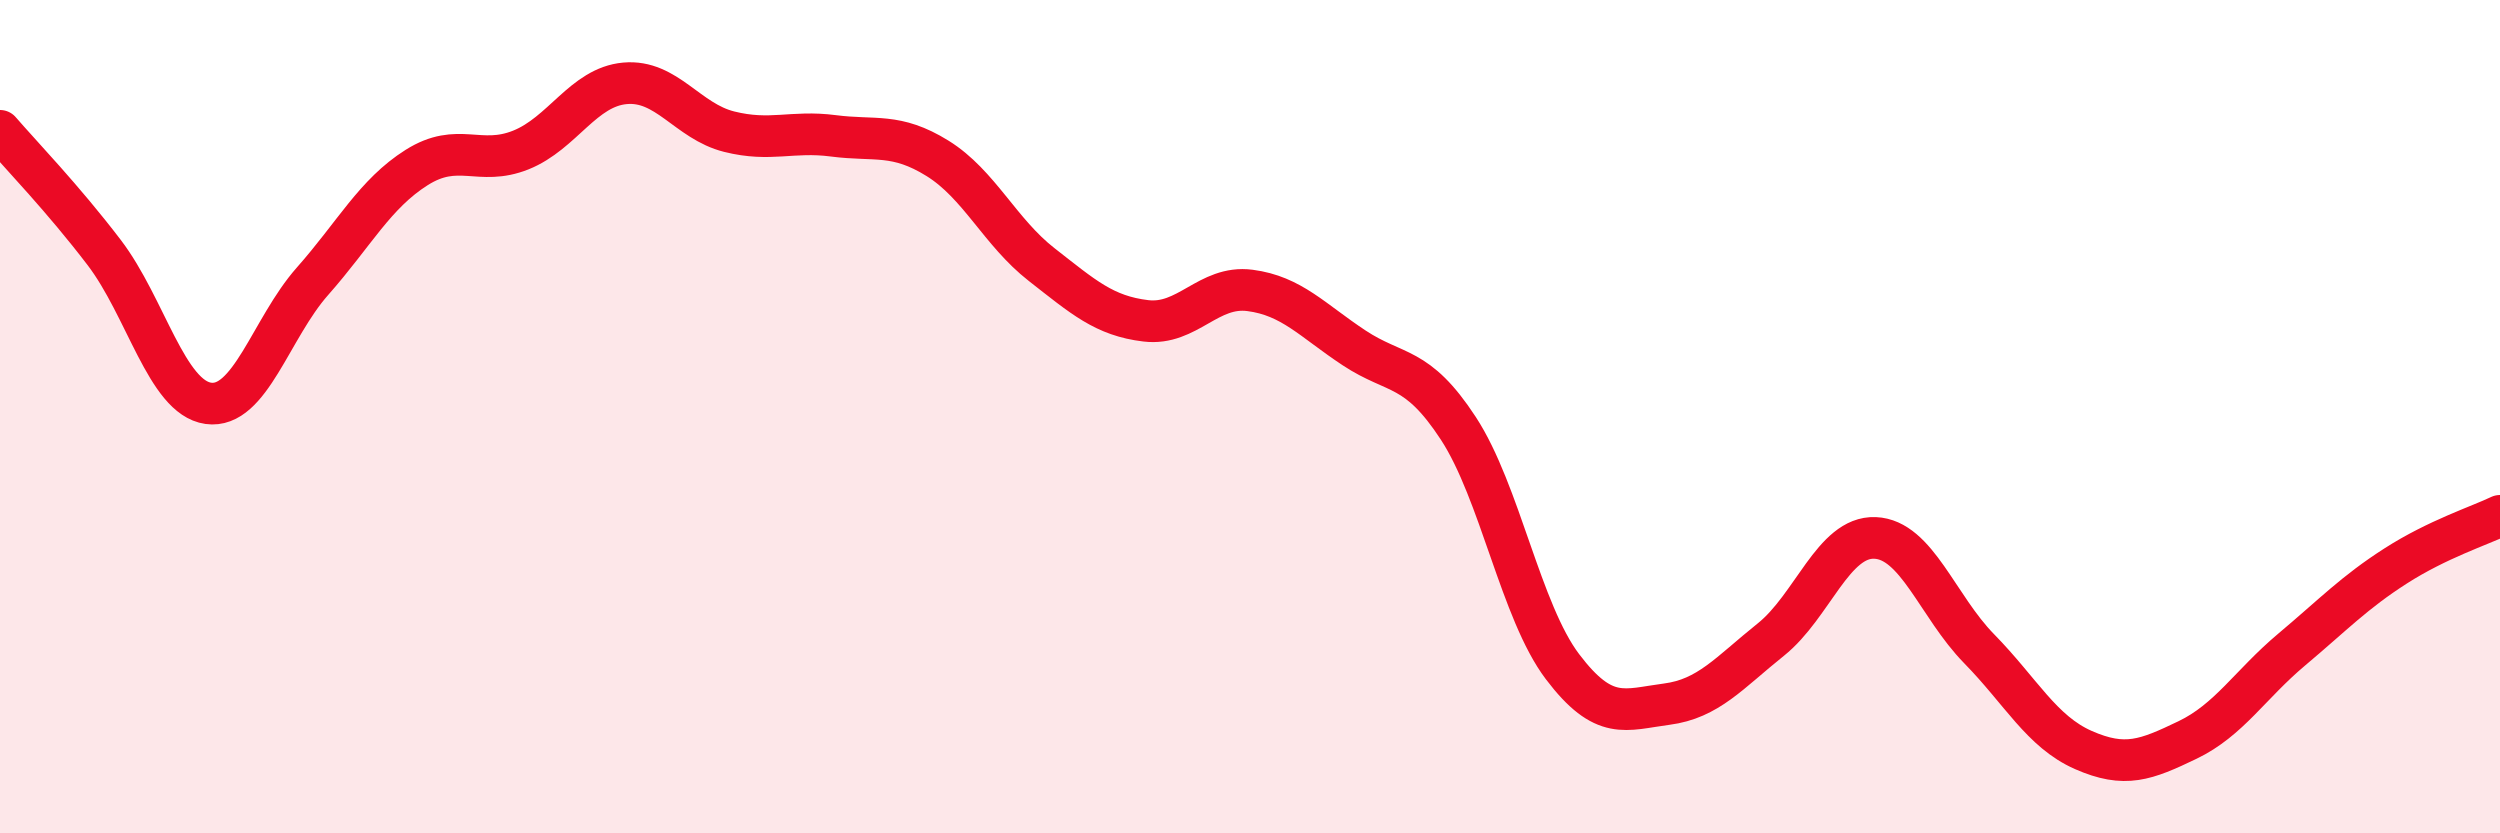
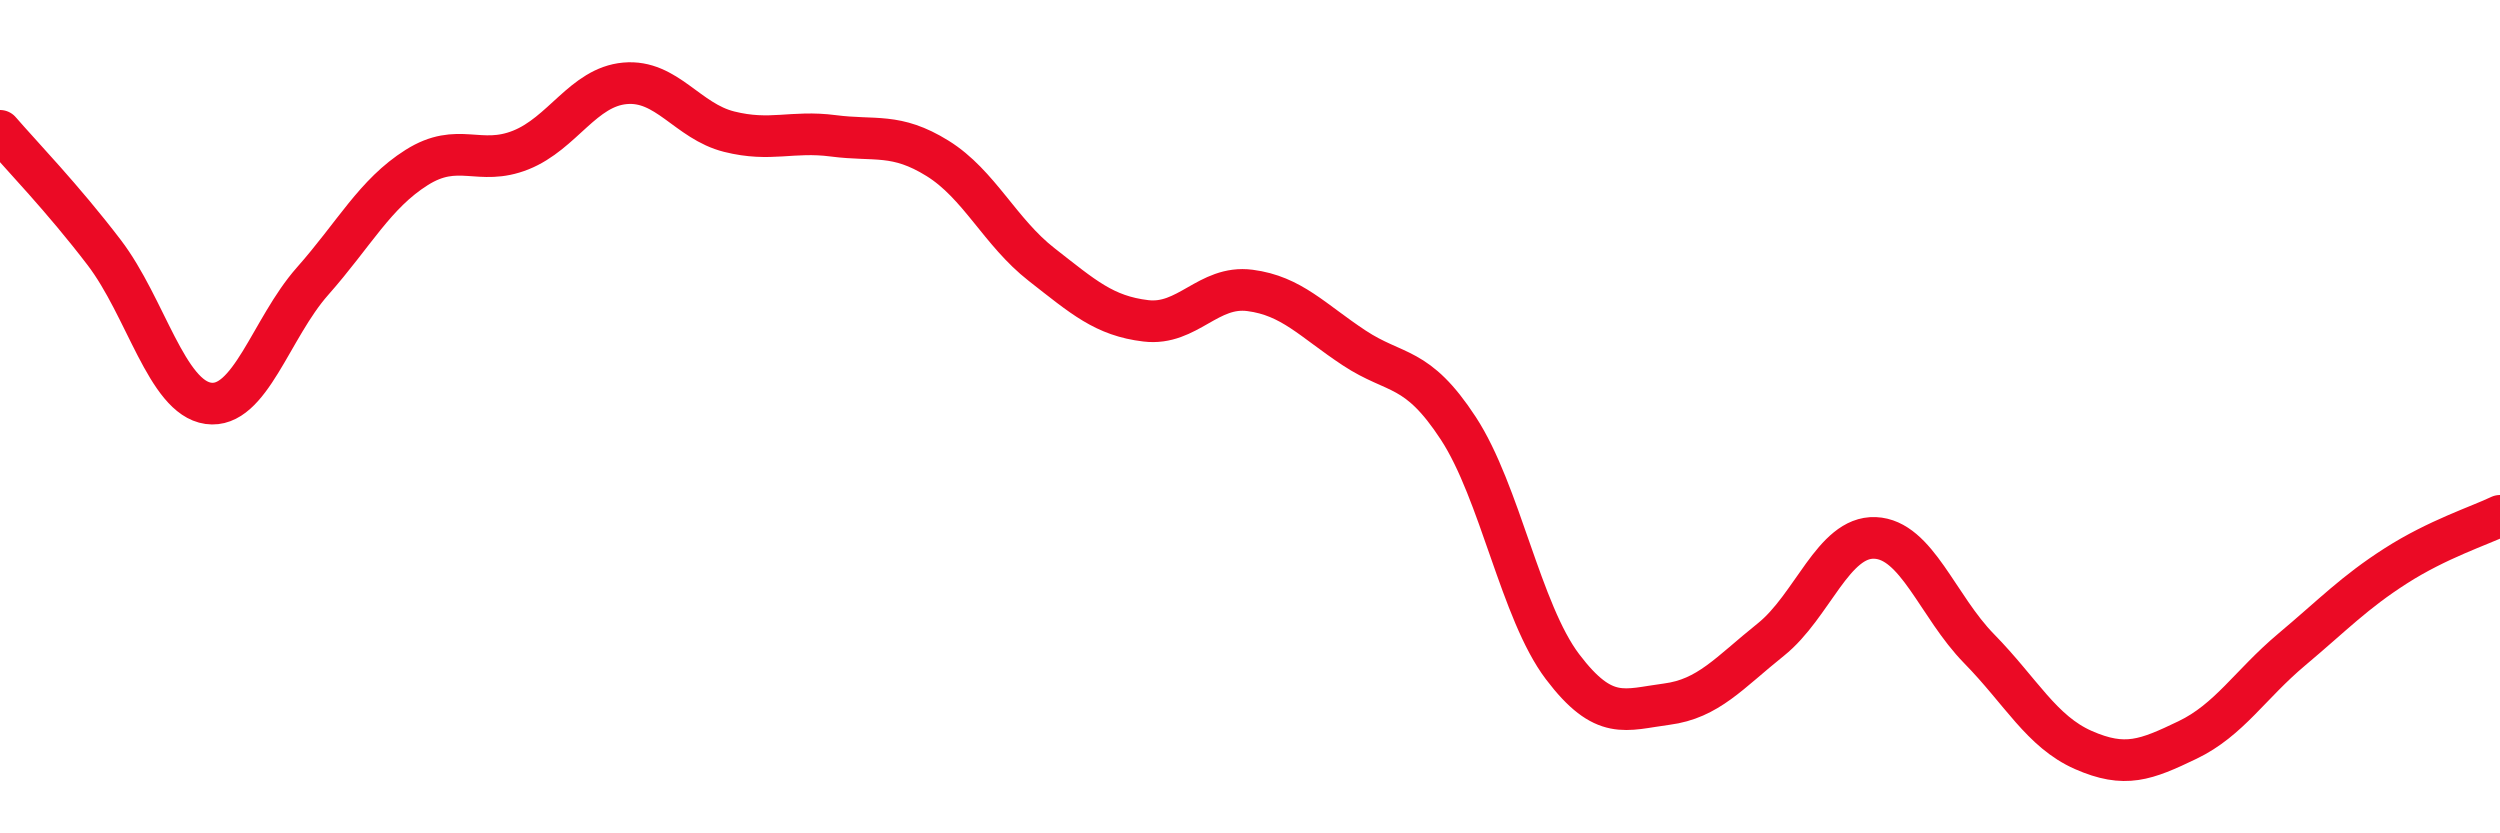
<svg xmlns="http://www.w3.org/2000/svg" width="60" height="20" viewBox="0 0 60 20">
-   <path d="M 0,3.14 C 0.5,3.72 1.5,4.75 2.5,6.06 C 3.5,7.37 4,9.54 5,9.68 C 6,9.82 6.5,7.88 7.5,6.75 C 8.5,5.62 9,4.65 10,4.02 C 11,3.39 11.5,4 12.5,3.6 C 13.5,3.2 14,2.09 15,2 C 16,1.91 16.5,2.91 17.5,3.16 C 18.5,3.41 19,3.13 20,3.26 C 21,3.39 21.5,3.18 22.5,3.8 C 23.5,4.42 24,5.57 25,6.35 C 26,7.13 26.5,7.58 27.5,7.7 C 28.5,7.82 29,6.84 30,6.97 C 31,7.1 31.5,7.69 32.5,8.35 C 33.5,9.01 34,8.75 35,10.28 C 36,11.81 36.5,14.68 37.5,16 C 38.5,17.32 39,17.03 40,16.9 C 41,16.77 41.5,16.15 42.5,15.35 C 43.5,14.55 44,12.87 45,12.91 C 46,12.95 46.5,14.55 47.5,15.57 C 48.5,16.59 49,17.56 50,18 C 51,18.44 51.5,18.24 52.5,17.76 C 53.5,17.28 54,16.43 55,15.59 C 56,14.75 56.5,14.22 57.5,13.58 C 58.5,12.94 59.5,12.62 60,12.38L60 20L0 20Z" fill="#EB0A25" opacity="0.1" stroke-linecap="round" stroke-linejoin="round" />
  <path d="M 0,3.14 C 0.5,3.72 1.5,4.75 2.5,6.06 C 3.5,7.37 4,9.54 5,9.68 C 6,9.82 6.5,7.88 7.5,6.75 C 8.5,5.62 9,4.65 10,4.02 C 11,3.39 11.5,4 12.5,3.6 C 13.5,3.2 14,2.09 15,2 C 16,1.91 16.5,2.91 17.5,3.16 C 18.5,3.41 19,3.13 20,3.26 C 21,3.39 21.5,3.18 22.5,3.8 C 23.5,4.42 24,5.57 25,6.35 C 26,7.13 26.5,7.58 27.5,7.7 C 28.5,7.82 29,6.84 30,6.97 C 31,7.1 31.5,7.69 32.5,8.35 C 33.5,9.01 34,8.75 35,10.28 C 36,11.81 36.5,14.68 37.5,16 C 38.5,17.32 39,17.03 40,16.9 C 41,16.77 41.5,16.15 42.5,15.35 C 43.5,14.55 44,12.87 45,12.91 C 46,12.95 46.5,14.55 47.5,15.57 C 48.5,16.59 49,17.56 50,18 C 51,18.44 51.5,18.24 52.5,17.76 C 53.5,17.28 54,16.43 55,15.59 C 56,14.75 56.5,14.22 57.5,13.58 C 58.5,12.94 59.5,12.62 60,12.38" stroke="#EB0A25" stroke-width="1" fill="none" stroke-linecap="round" stroke-linejoin="round" />
</svg>